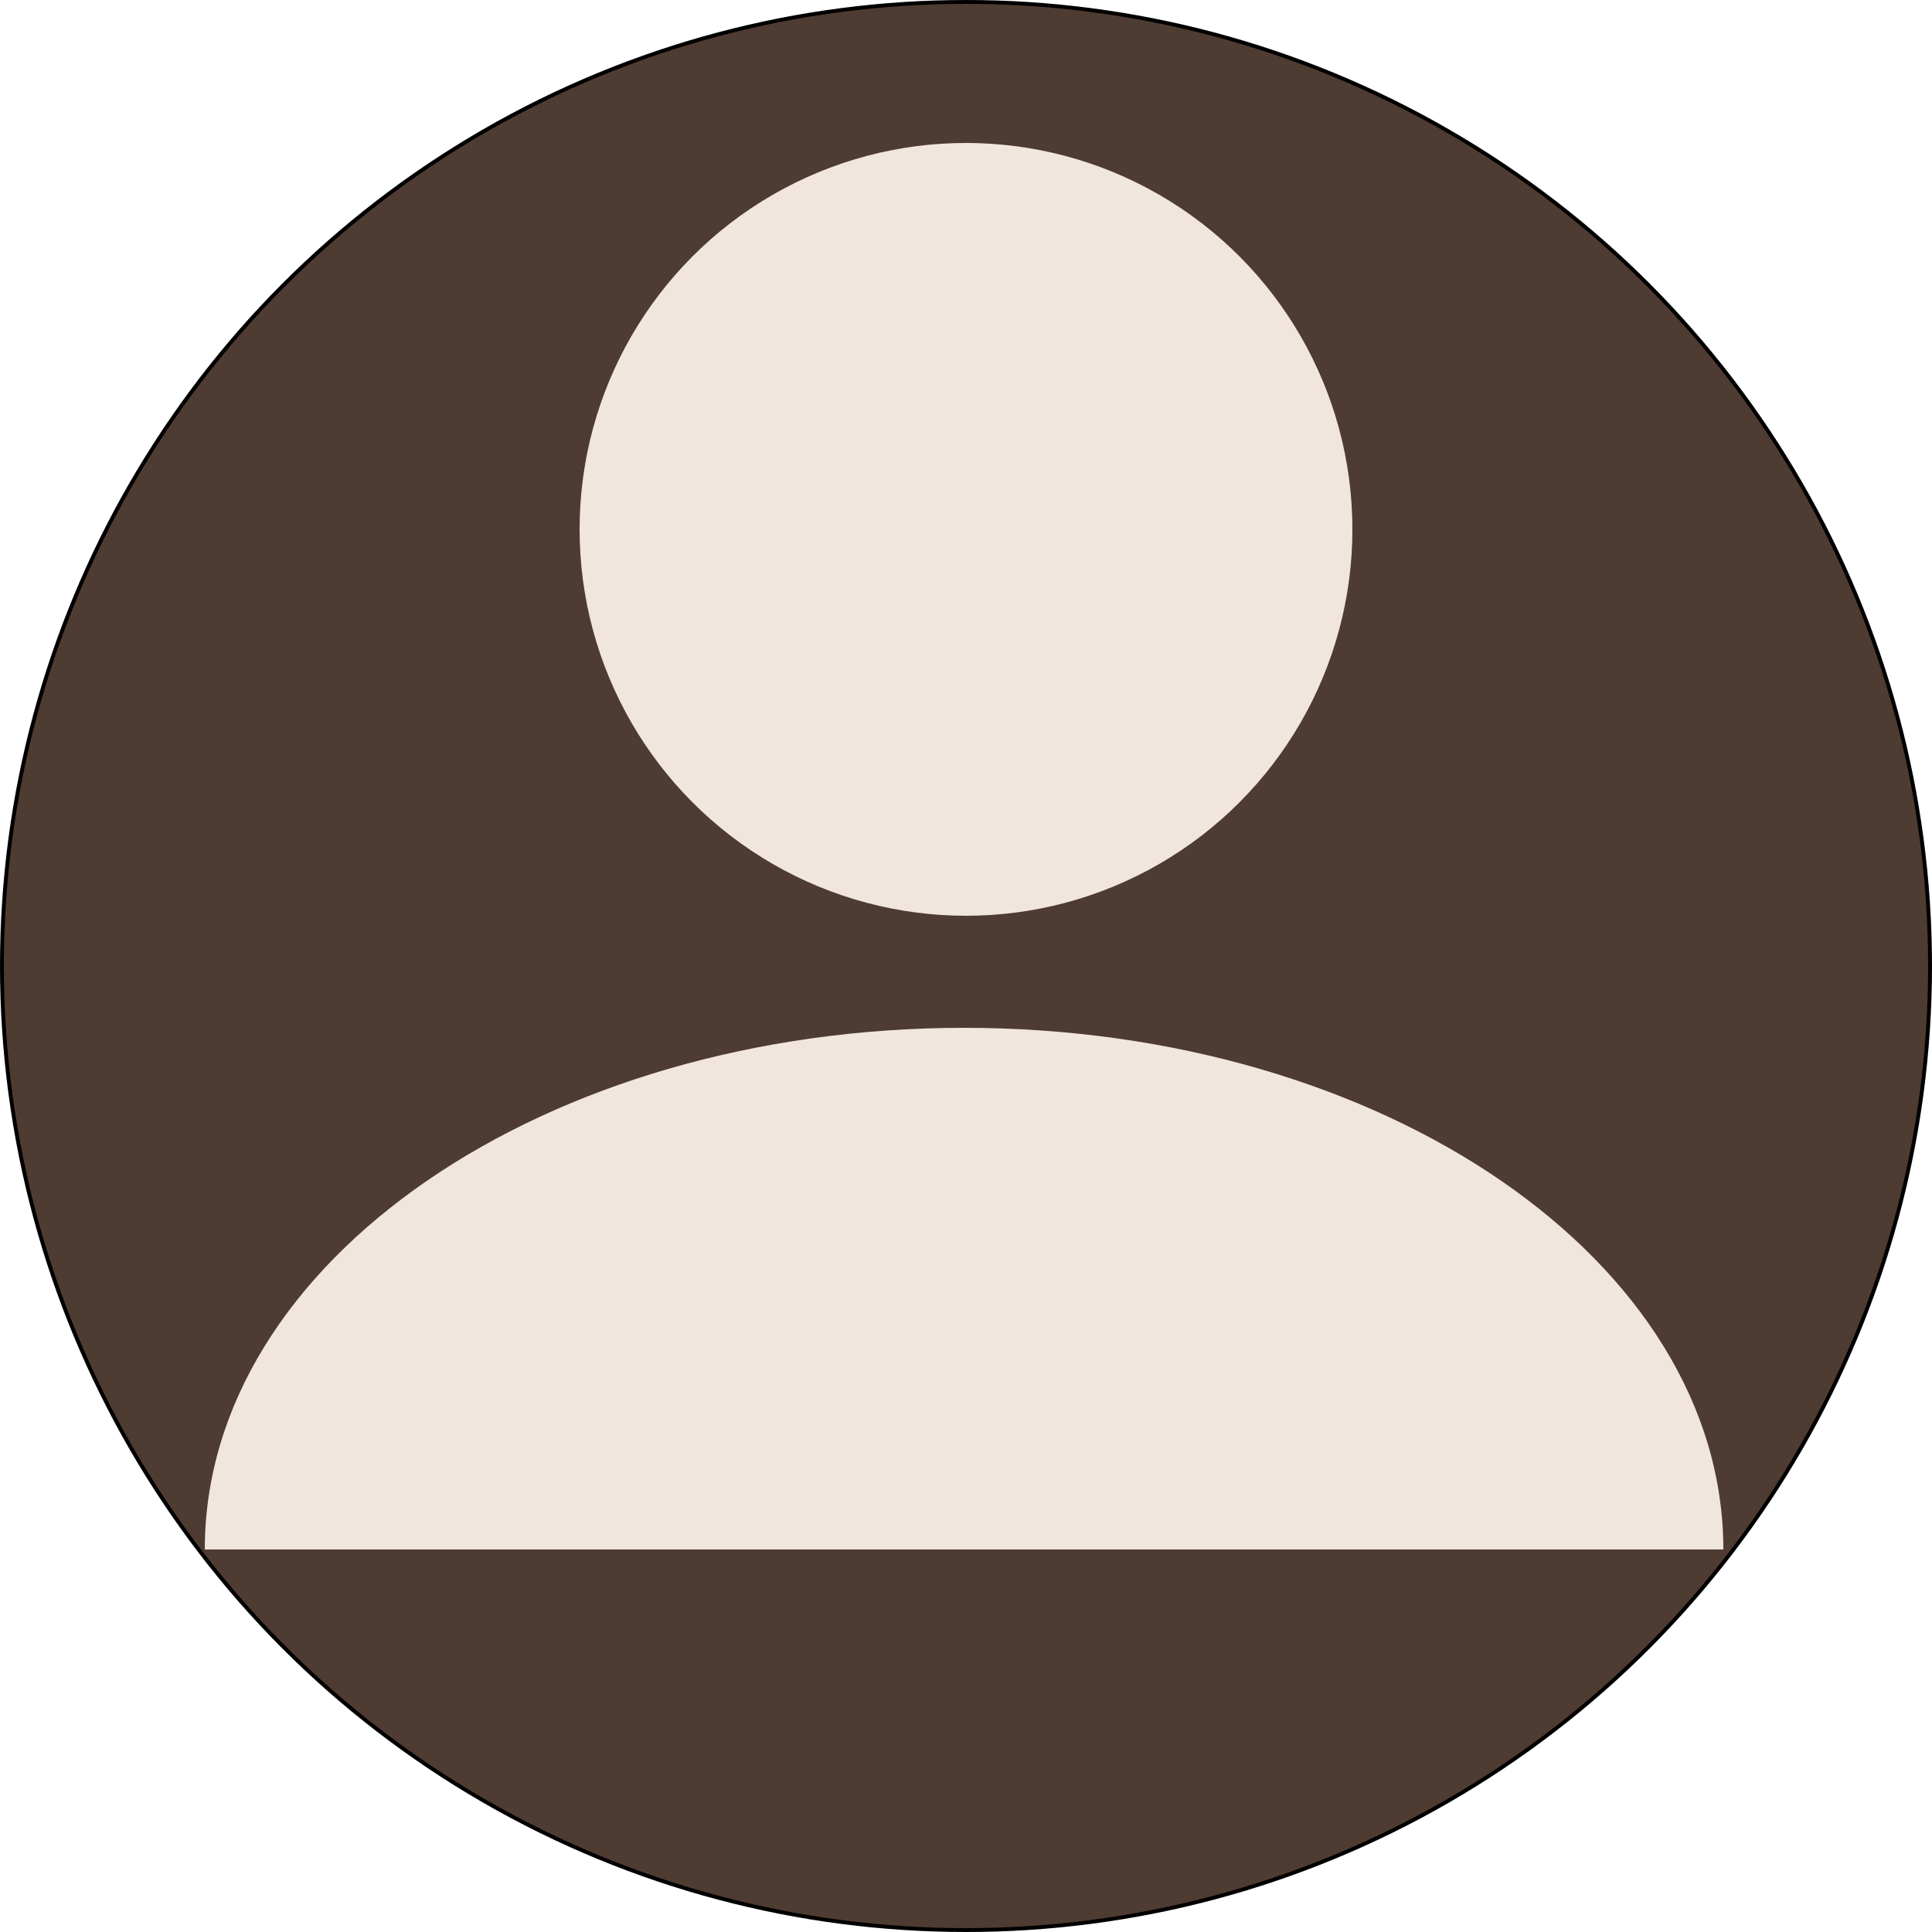
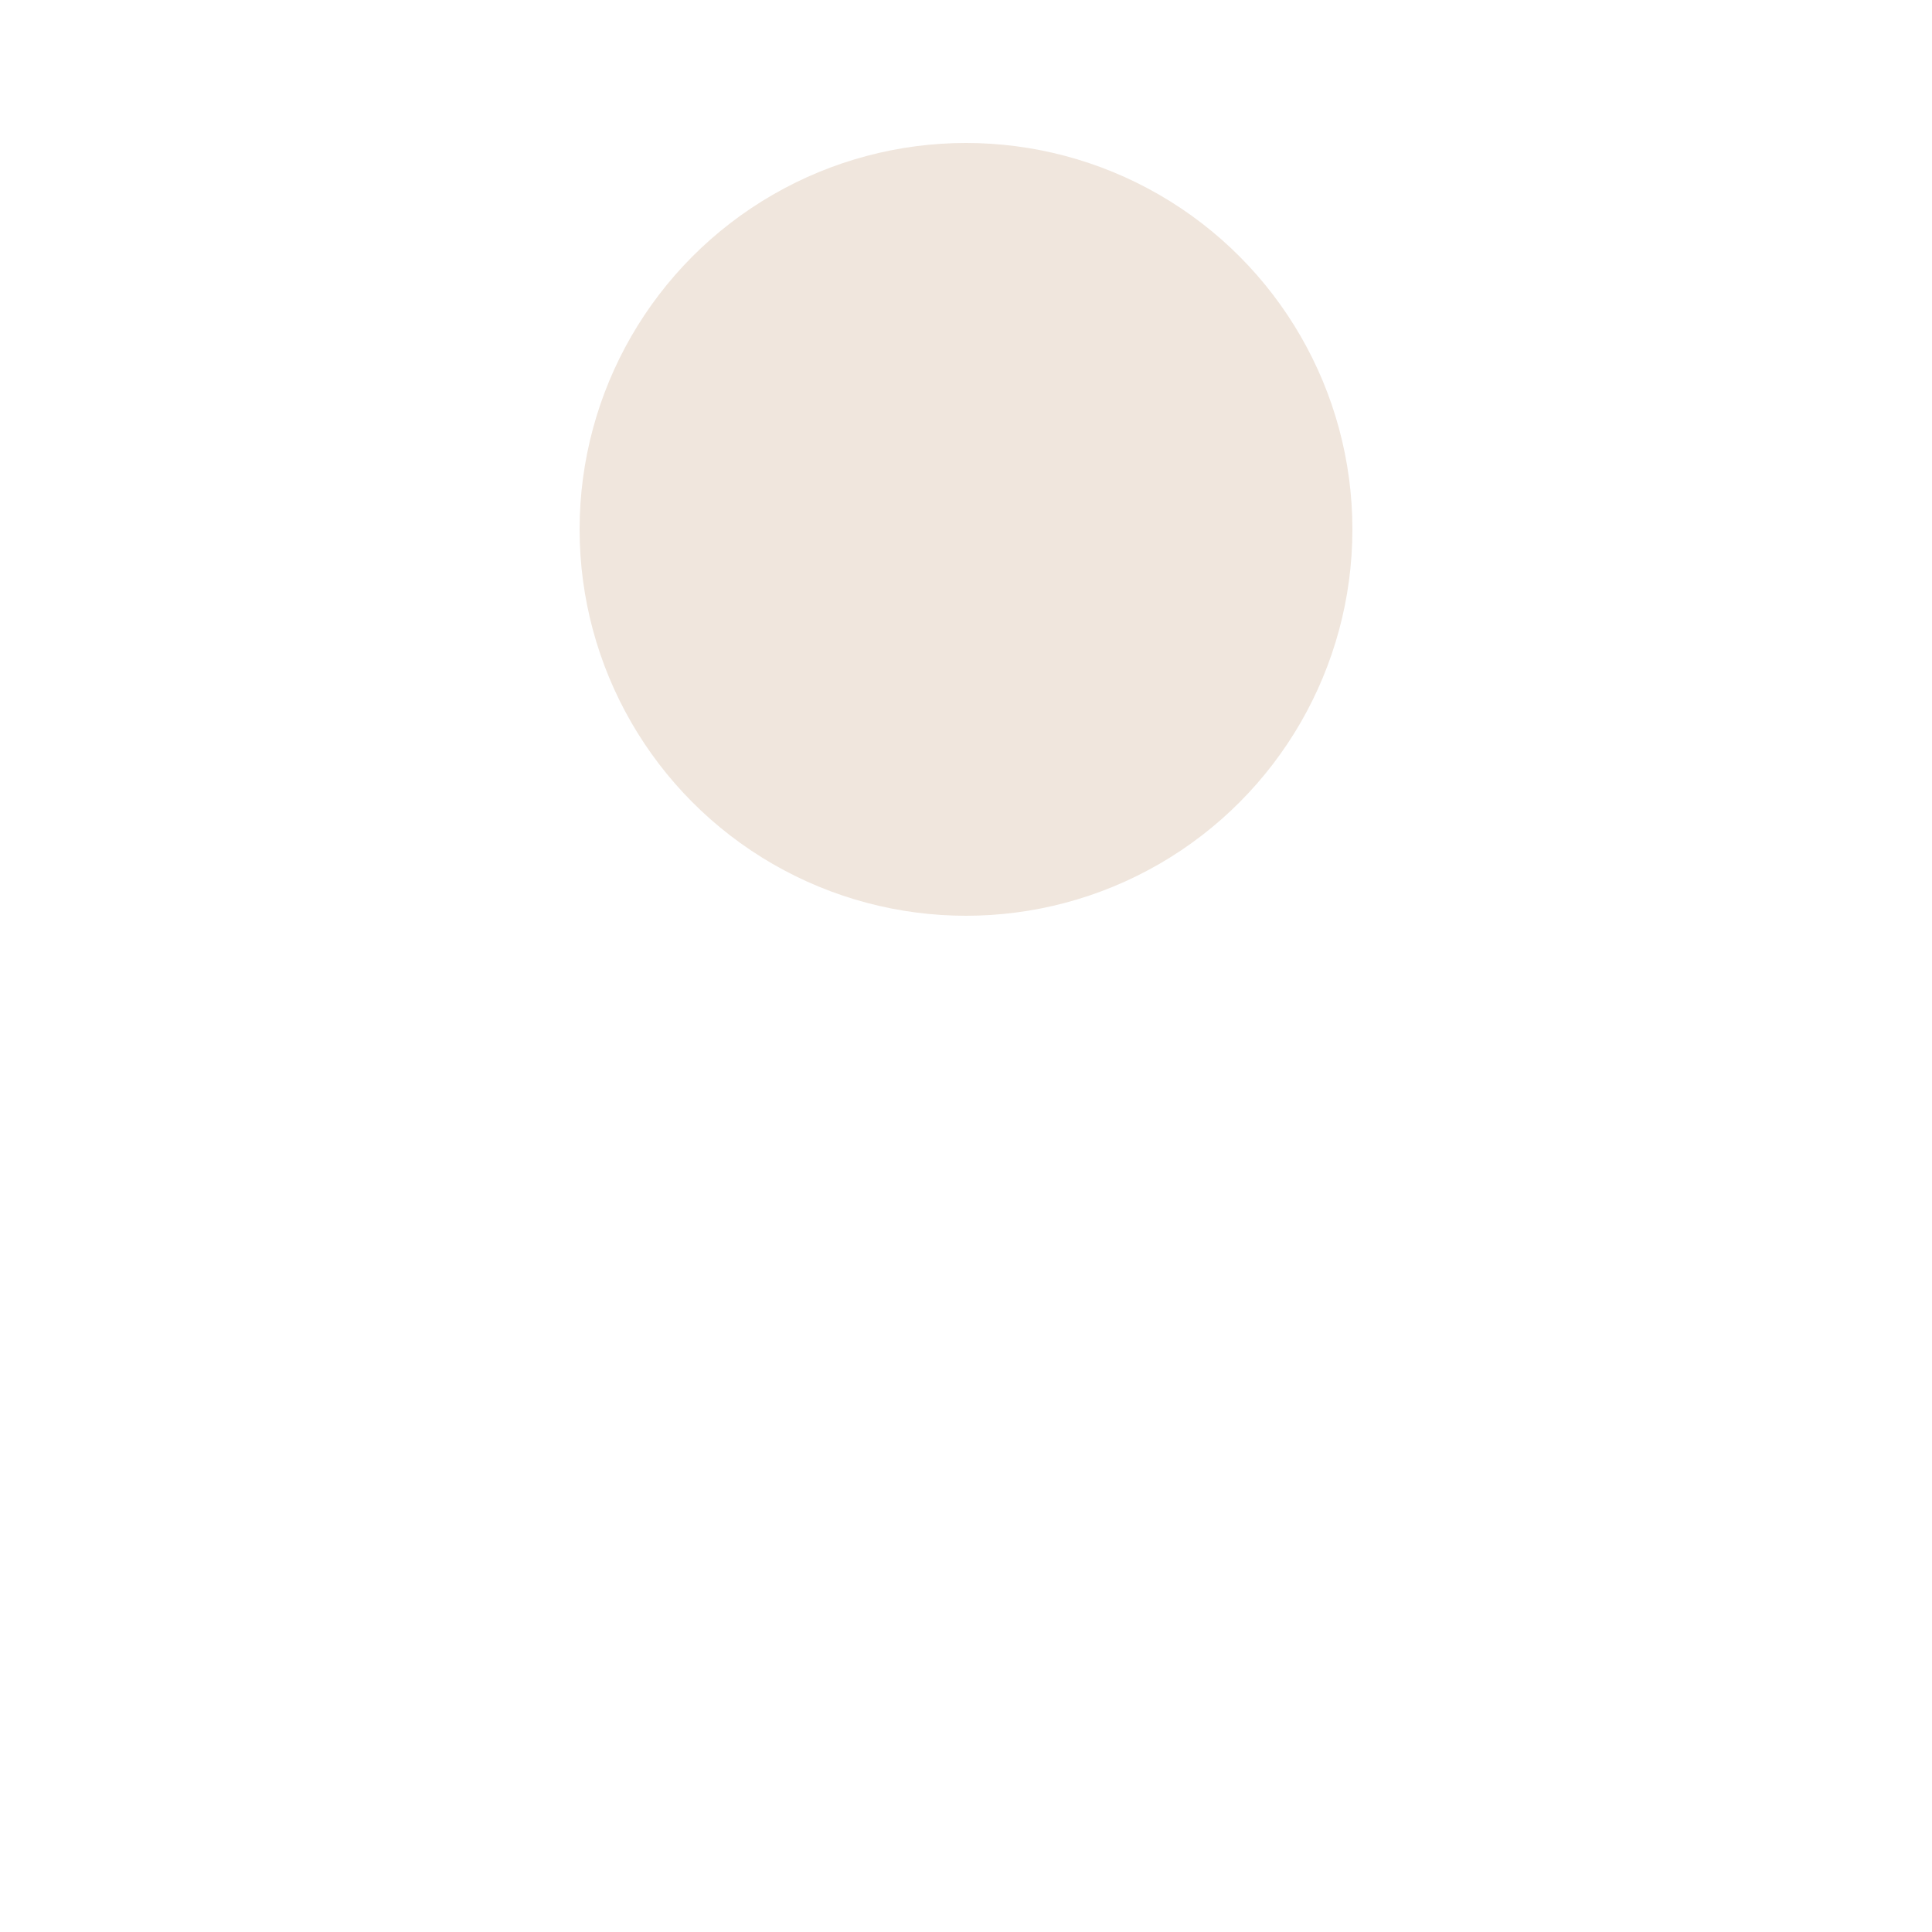
<svg xmlns="http://www.w3.org/2000/svg" width="500" height="500" viewBox="0 0 500 500" fill="none">
-   <circle cx="250" cy="250" r="249.5" fill="#4E3B31" stroke="black" />
  <circle cx="250" cy="137" r="100" fill="#F0E6DD" />
-   <path d="M249.5 266C358.024 266 446 326.442 446 401H53C53 326.442 140.976 266 249.5 266Z" fill="#F0E6DD" />
</svg>